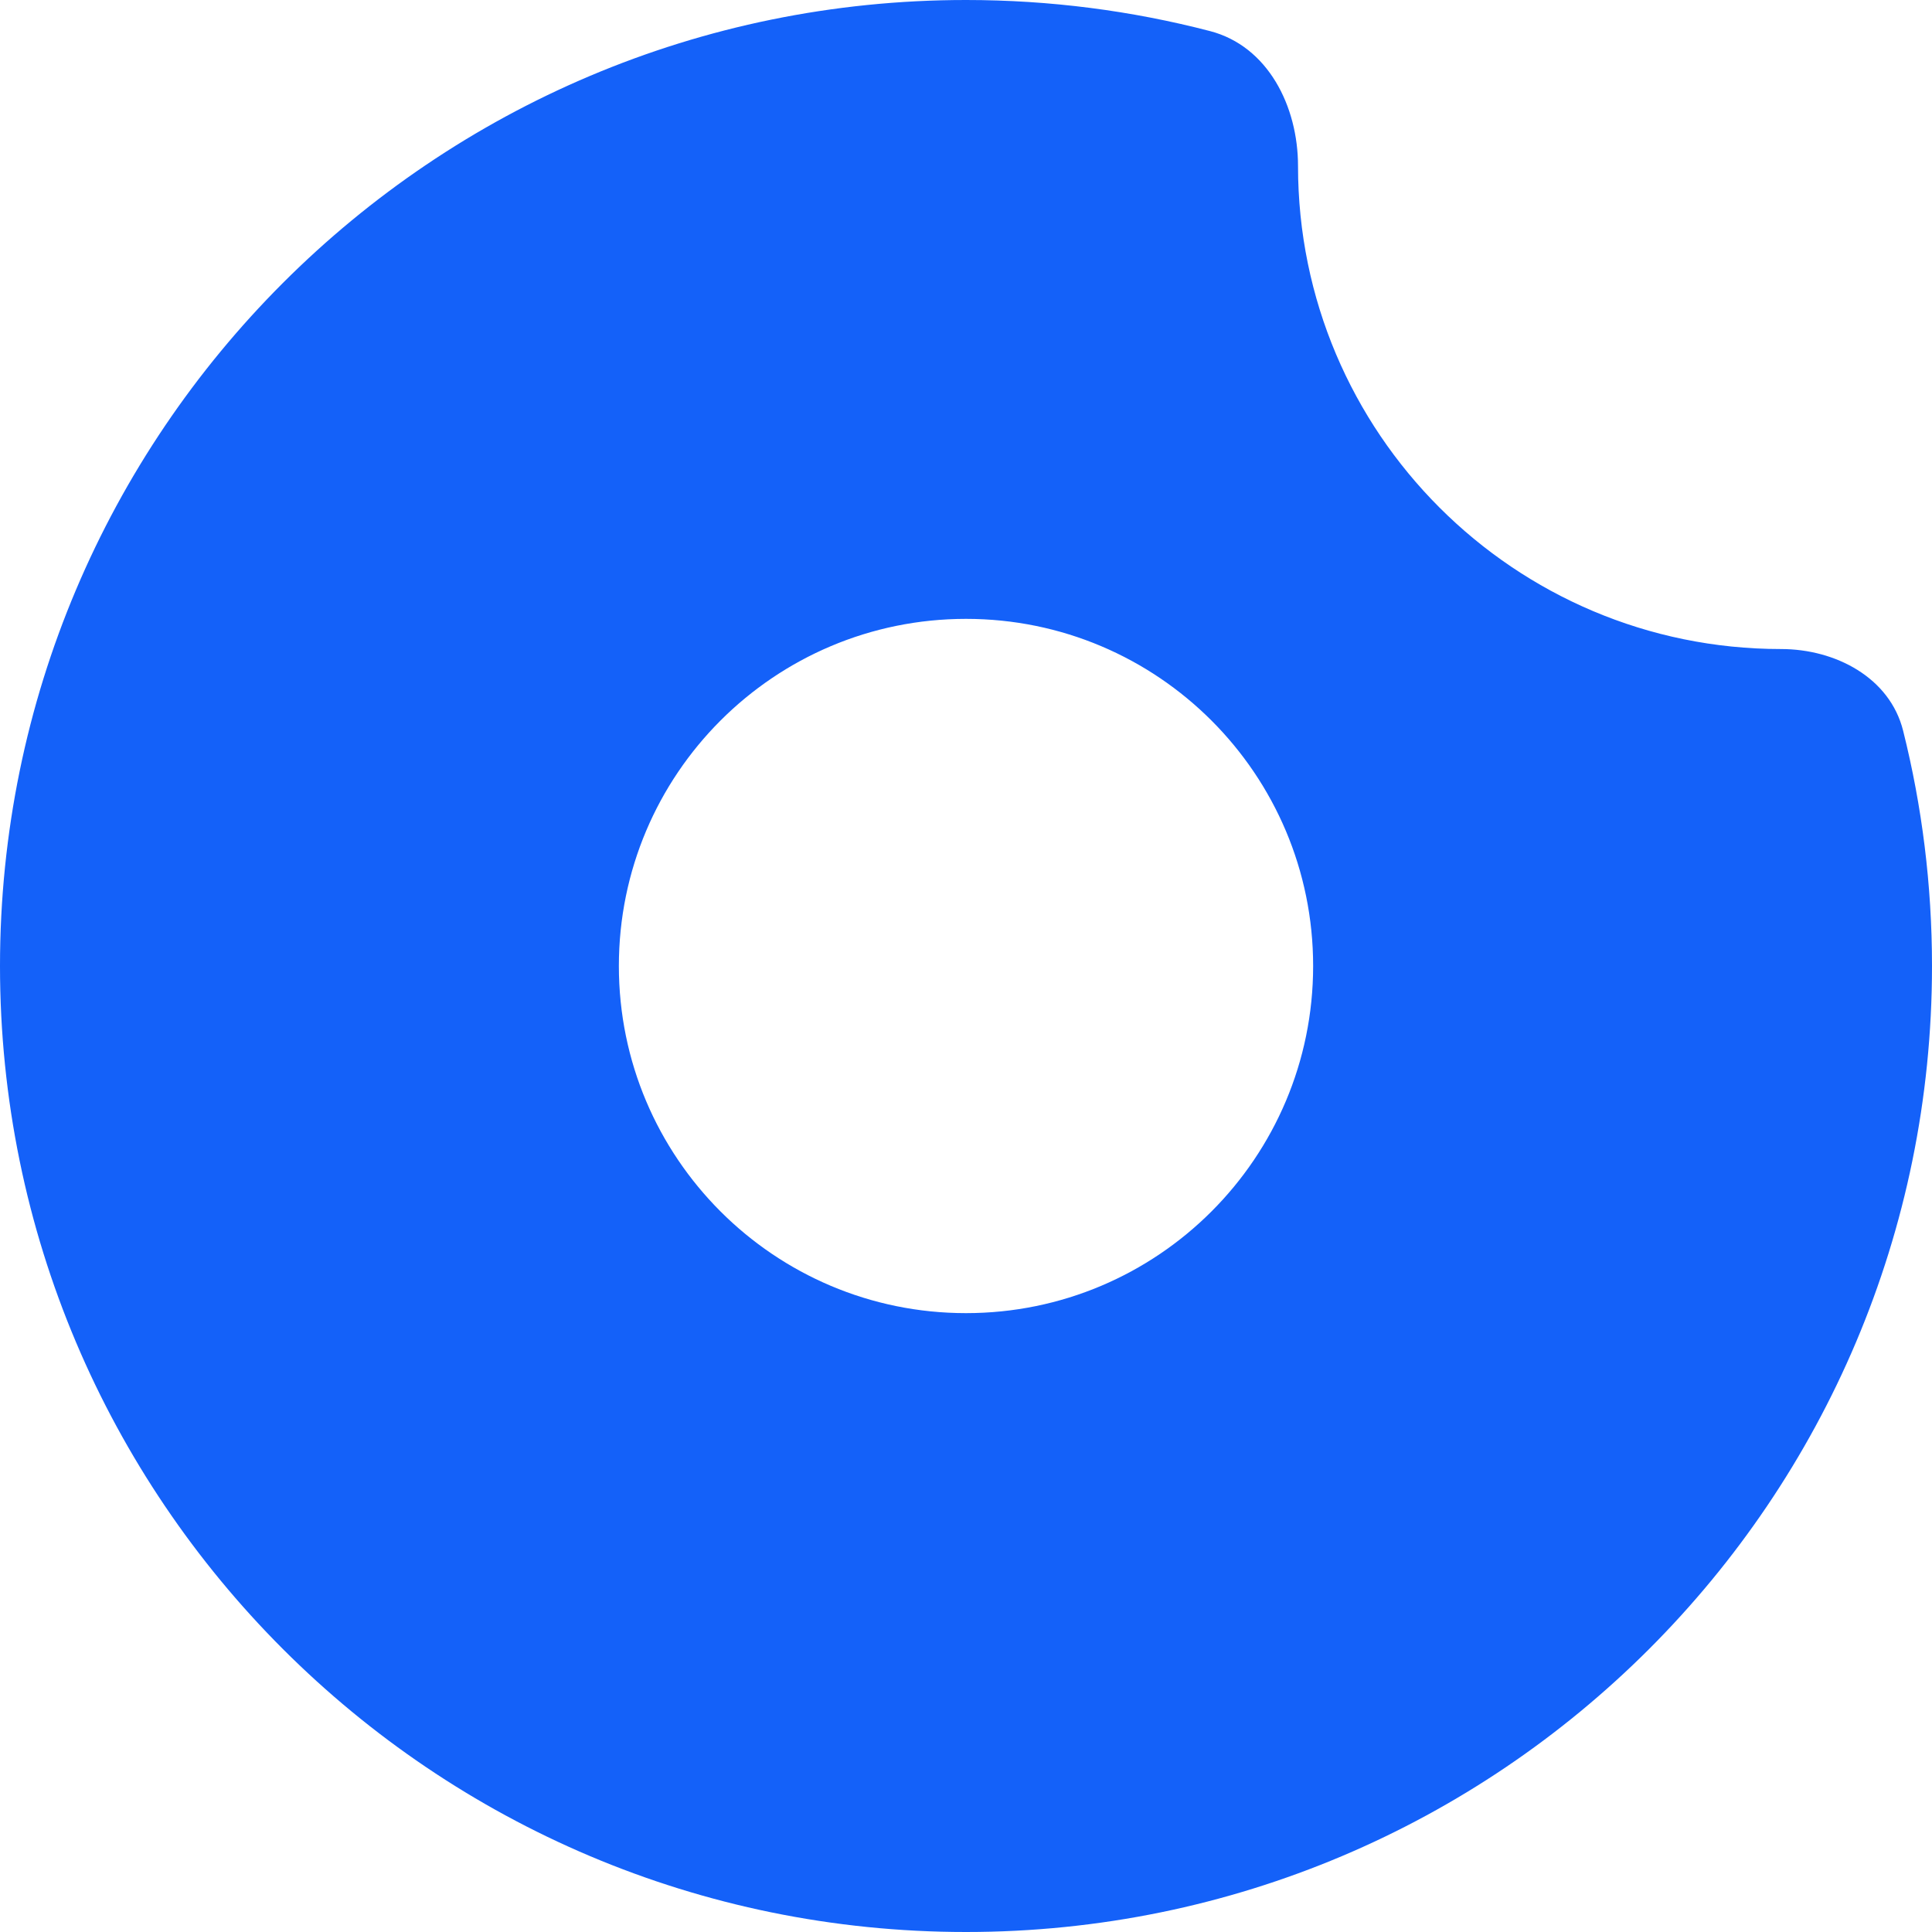
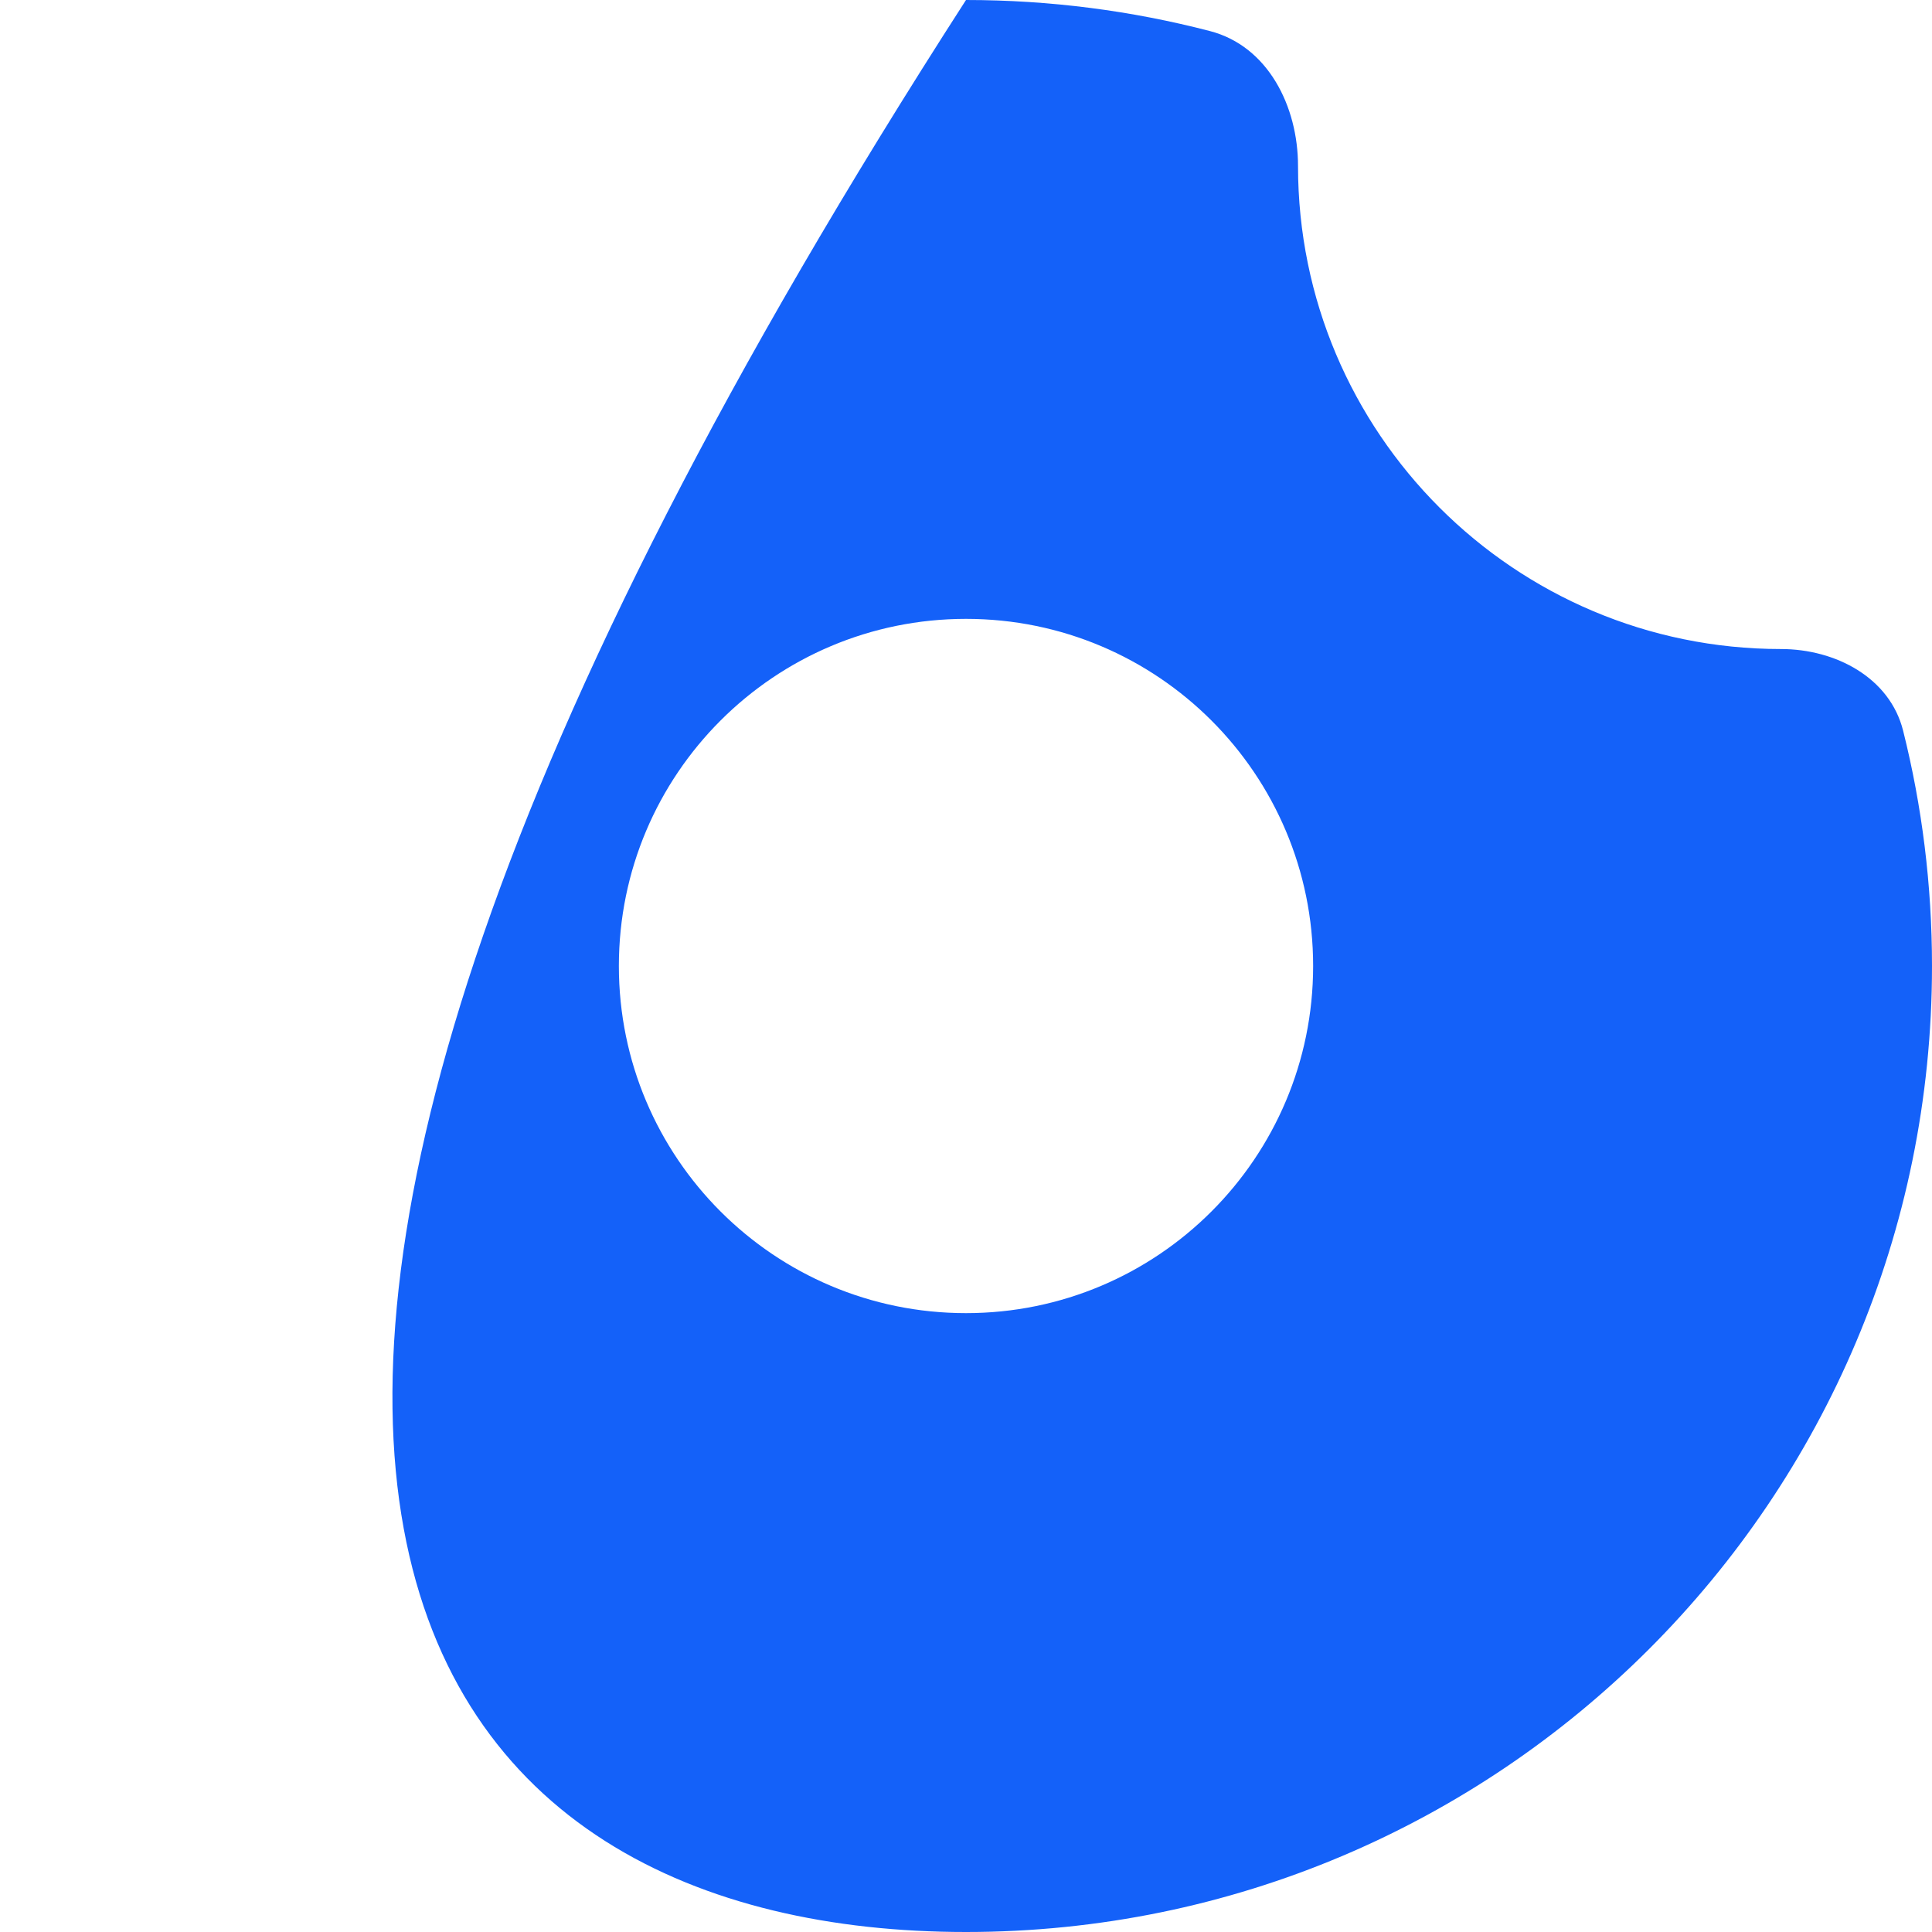
<svg xmlns="http://www.w3.org/2000/svg" width="34" height="34" viewBox="0 0 34 34" fill="none">
-   <path fill-rule="evenodd" clip-rule="evenodd" d="M22.843 2.922C22.843 1.869 22.313 0.812 21.294 0.547C19.922 0.19 18.484 0 17 0C7.611 0 0 7.611 0 17C0 26.389 7.611 34 17 34C26.389 34 34 26.389 34 17C34 15.572 33.824 14.185 33.492 12.86C33.259 11.927 32.305 11.422 31.343 11.422C26.649 11.422 22.843 7.616 22.843 2.922ZM23.109 17C23.109 20.374 20.375 23.109 17 23.109C13.626 23.109 10.891 20.374 10.891 17C10.891 13.626 13.626 10.891 17 10.891C20.375 10.891 23.109 13.626 23.109 17Z" fill="#1461F9" />
+   <path fill-rule="evenodd" clip-rule="evenodd" d="M22.843 2.922C22.843 1.869 22.313 0.812 21.294 0.547C19.922 0.19 18.484 0 17 0C0 26.389 7.611 34 17 34C26.389 34 34 26.389 34 17C34 15.572 33.824 14.185 33.492 12.86C33.259 11.927 32.305 11.422 31.343 11.422C26.649 11.422 22.843 7.616 22.843 2.922ZM23.109 17C23.109 20.374 20.375 23.109 17 23.109C13.626 23.109 10.891 20.374 10.891 17C10.891 13.626 13.626 10.891 17 10.891C20.375 10.891 23.109 13.626 23.109 17Z" fill="#1461F9" />
</svg>